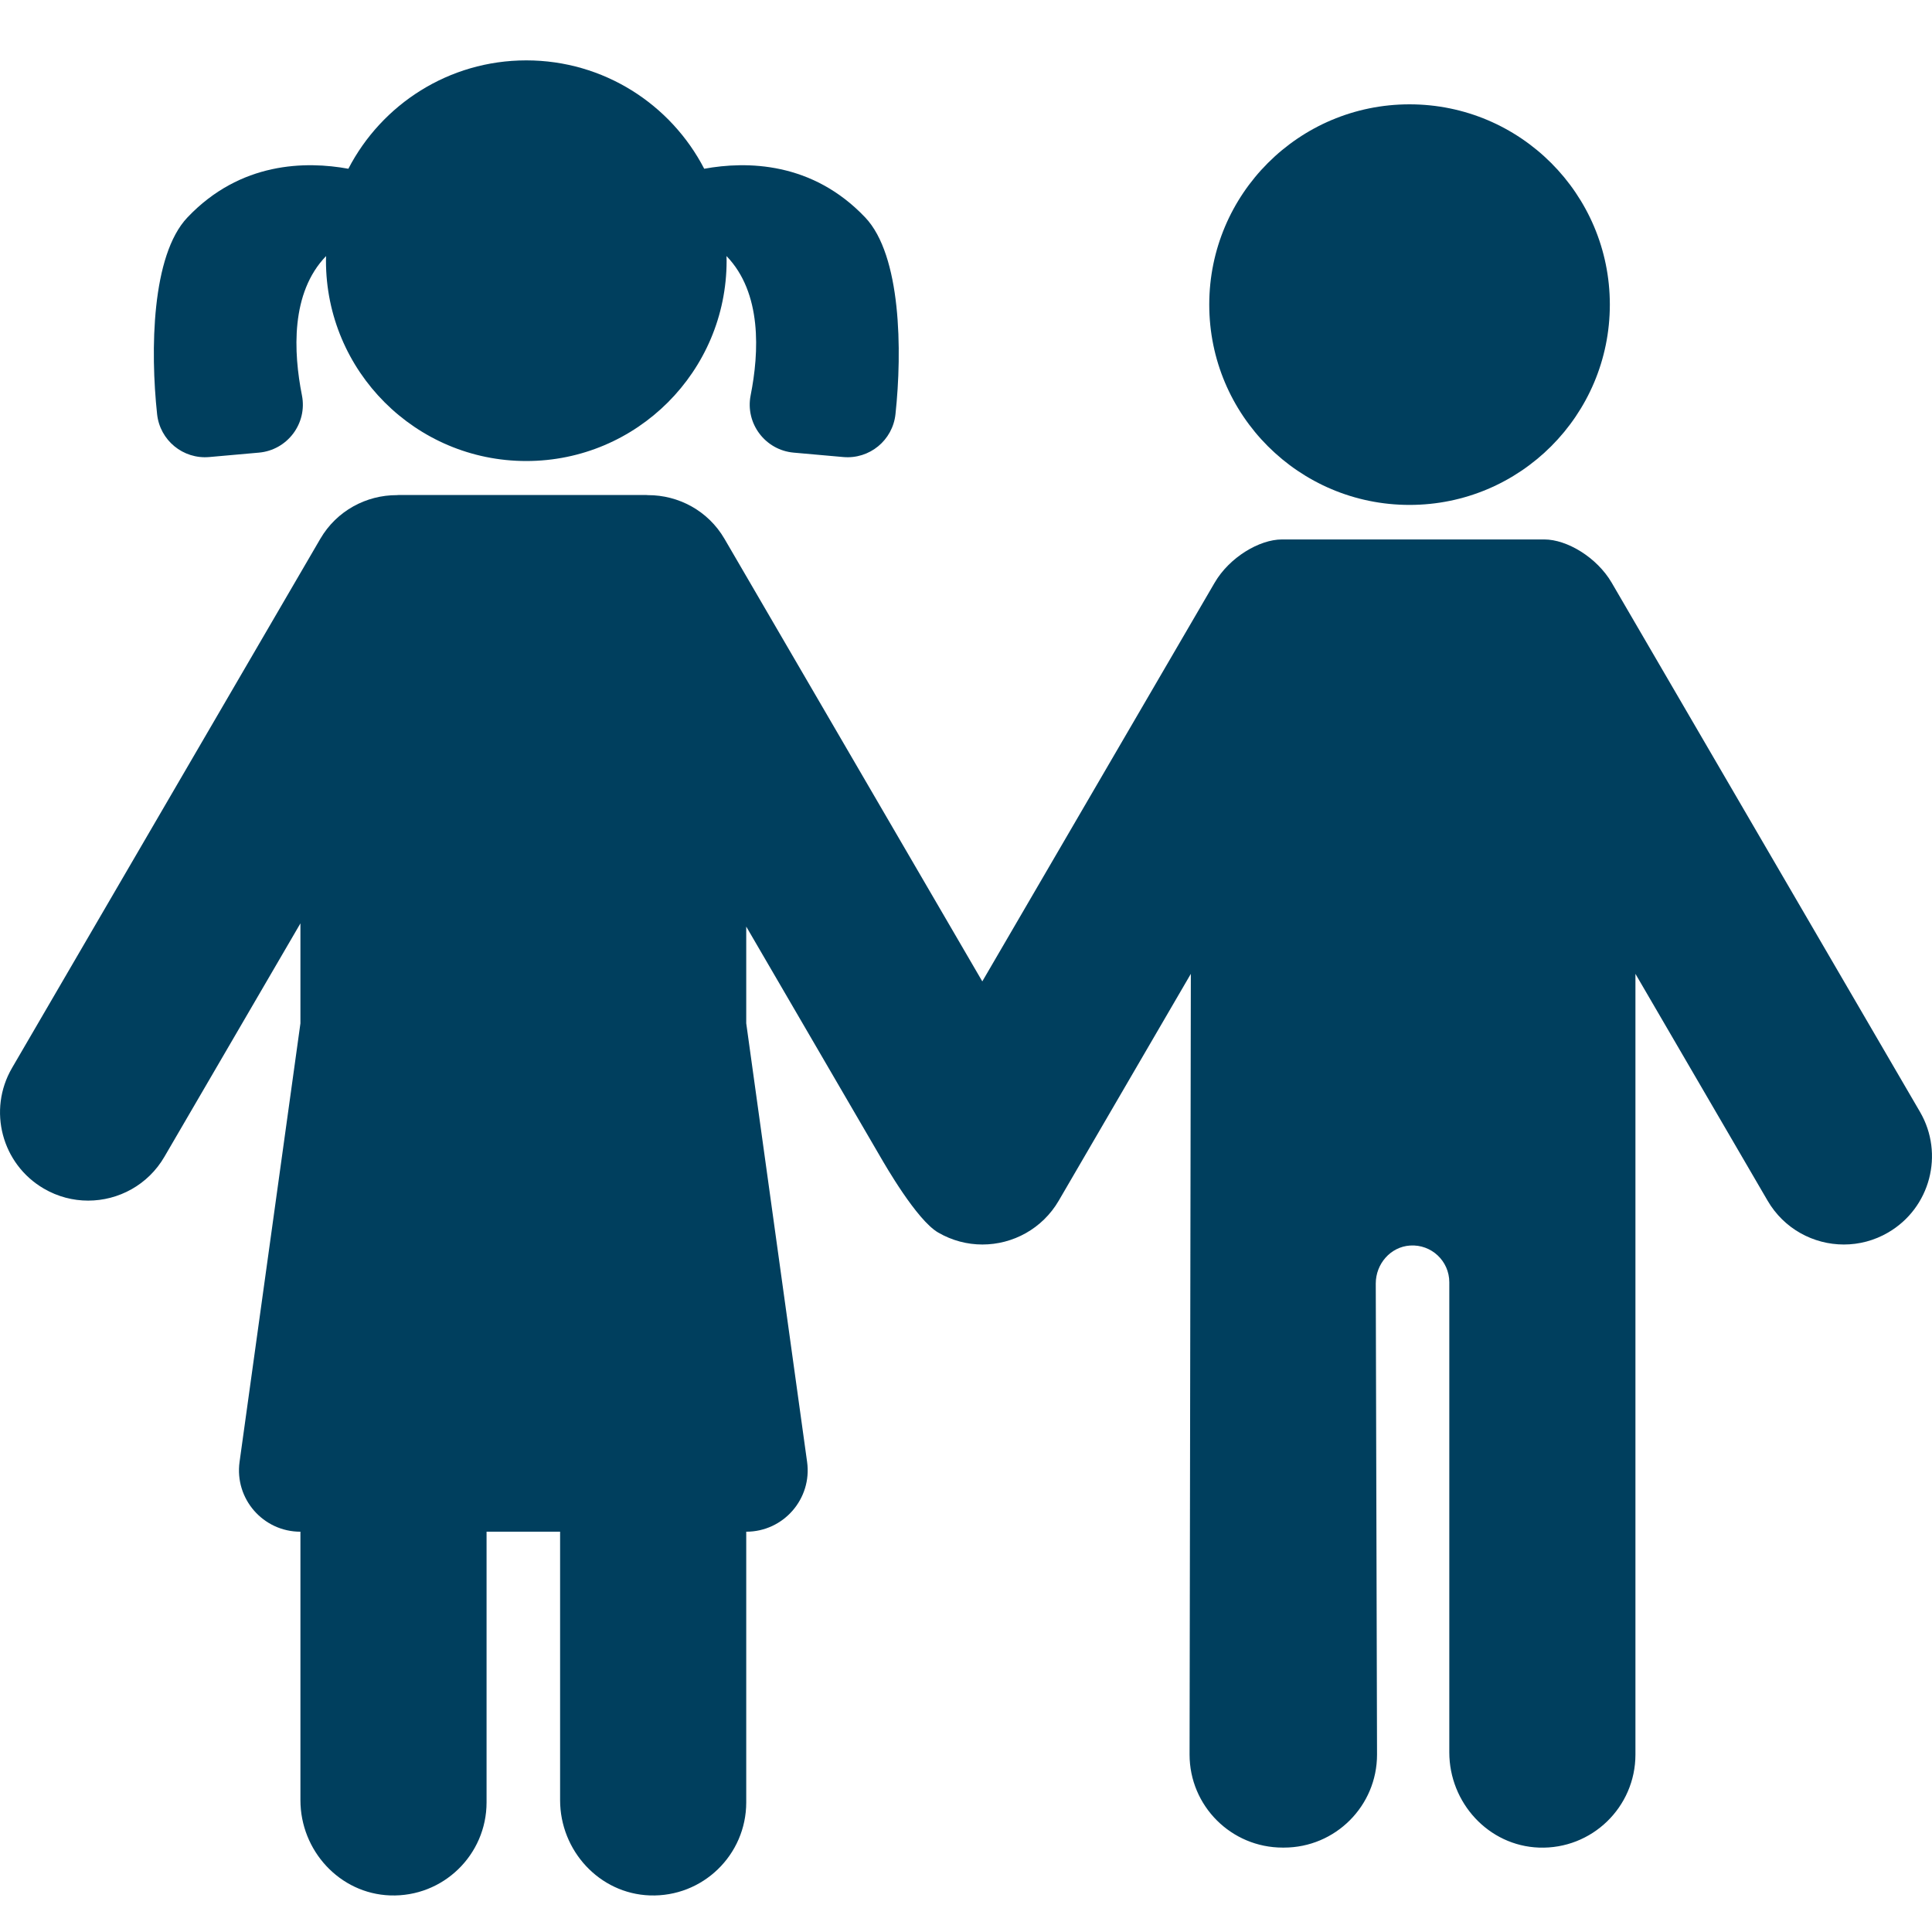
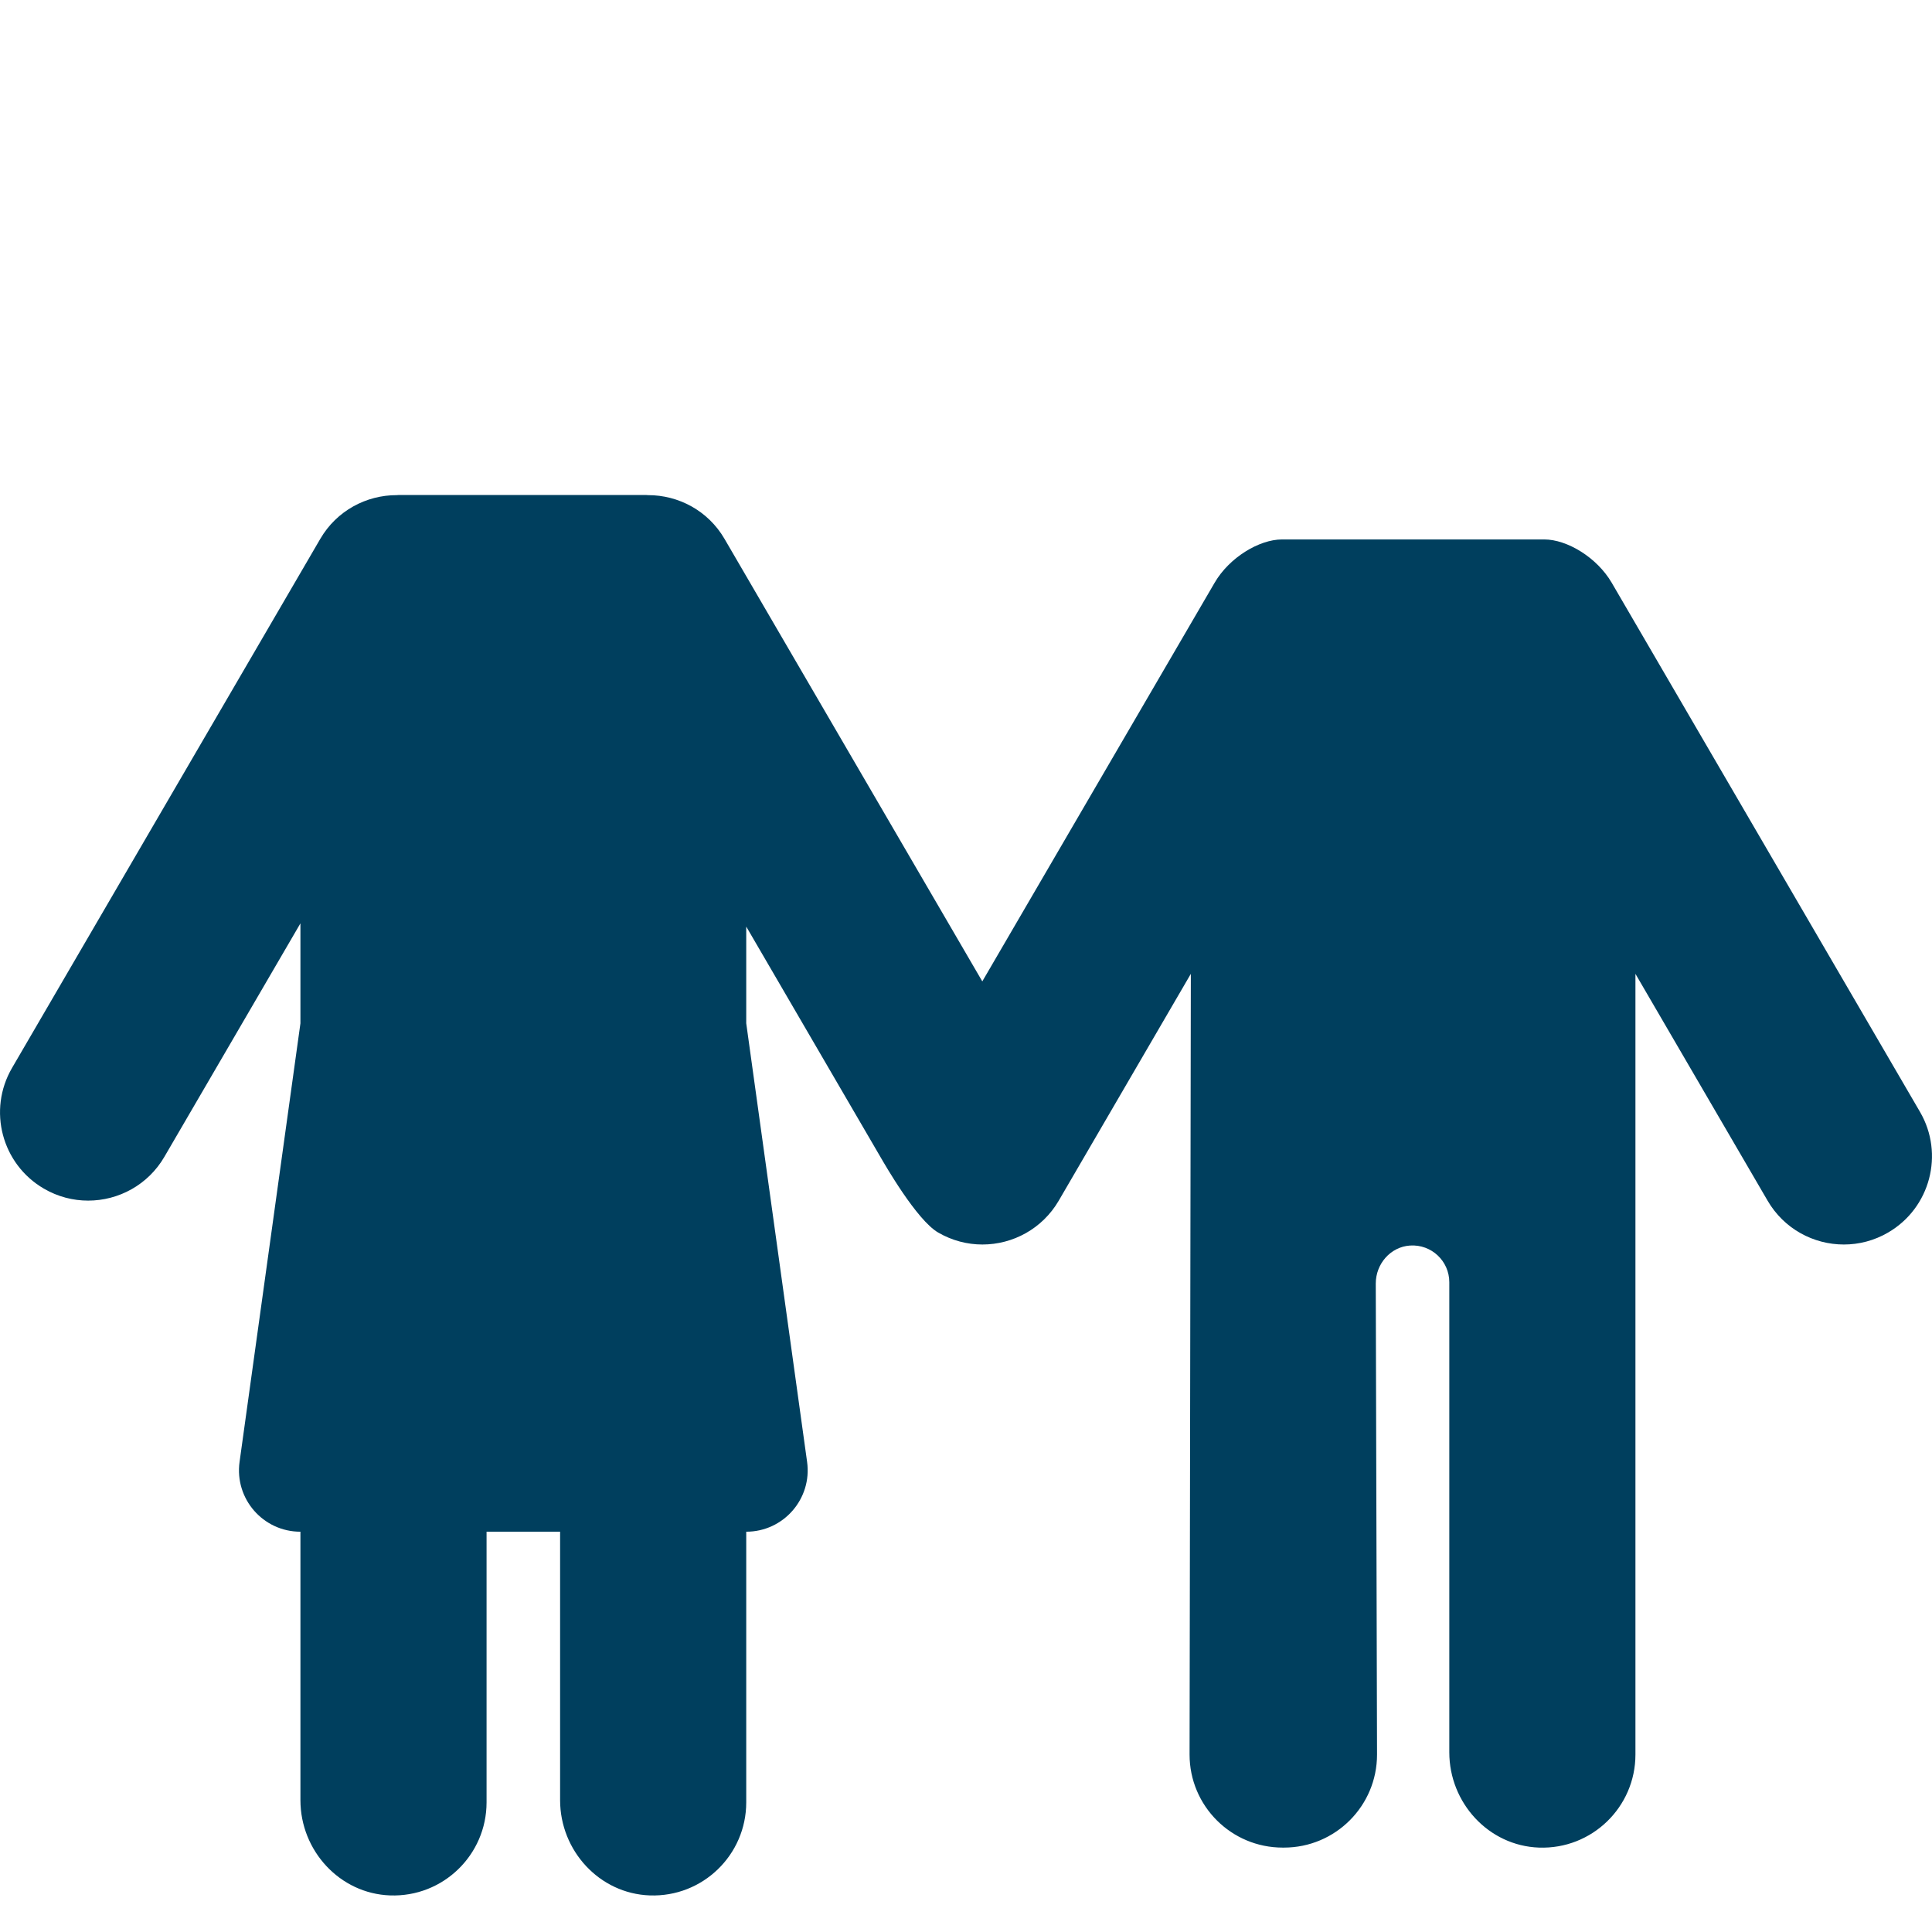
<svg xmlns="http://www.w3.org/2000/svg" width="32" height="32" viewBox="0 0 32 32" fill="none">
-   <path d="M23.346 8.363C25.179 8.363 26.664 6.878 26.664 5.045C26.664 3.213 25.179 1.728 23.346 1.728C21.514 1.728 20.029 3.213 20.029 5.045C20.029 6.878 21.514 8.363 23.346 8.363Z" fill="#003F5E" />
  <path d="M31.801 18.416L26.695 9.652C26.45 9.232 25.954 8.935 25.579 8.935C25.49 8.935 21.323 8.935 21.233 8.935C20.859 8.935 20.362 9.232 20.118 9.652L16.27 16.255L12 8.925C11.728 8.458 11.237 8.2 10.733 8.201C10.724 8.2 10.715 8.199 10.705 8.199H6.599C6.59 8.199 6.581 8.2 6.572 8.201C6.068 8.2 5.577 8.458 5.305 8.925L0.199 17.689C-0.207 18.387 0.029 19.281 0.726 19.687C0.957 19.822 1.21 19.886 1.46 19.886C1.963 19.886 2.452 19.626 2.723 19.16L4.976 15.294V16.95L3.968 24.213C3.883 24.825 4.358 25.37 4.976 25.37V29.816C4.976 30.652 5.626 31.364 6.461 31.394C7.338 31.425 8.059 30.723 8.059 29.853V25.37H9.277V29.816C9.277 30.652 9.927 31.364 10.762 31.394C11.639 31.425 12.36 30.723 12.36 29.853V25.37C12.978 25.37 13.453 24.824 13.368 24.213L12.36 16.949V15.347L14.581 19.16C14.657 19.29 15.181 20.206 15.538 20.414C15.77 20.549 16.023 20.613 16.272 20.613C16.775 20.613 17.264 20.353 17.536 19.887L19.724 16.13L19.703 29.061C19.703 29.912 20.393 30.602 21.245 30.602C21.248 30.602 21.252 30.602 21.256 30.602C21.259 30.602 21.262 30.602 21.266 30.602C22.118 30.602 22.808 29.912 22.808 29.061L22.787 21.259C22.787 20.934 23.031 20.651 23.355 20.63C23.71 20.607 24.005 20.888 24.005 21.238V29.024C24.005 29.86 24.655 30.572 25.49 30.602C26.367 30.633 27.088 29.931 27.088 29.061V16.13L29.277 19.887C29.548 20.353 30.037 20.613 30.54 20.613C30.79 20.613 31.043 20.549 31.274 20.414C31.971 20.008 32.207 19.113 31.801 18.416Z" fill="#003F5E" />
-   <path d="M3.467 7.57L4.288 7.497C4.761 7.455 5.093 7.013 5.001 6.548C4.86 5.837 4.811 4.851 5.401 4.241C5.401 4.267 5.399 4.292 5.399 4.318C5.399 6.15 6.885 7.636 8.717 7.636C10.549 7.636 12.035 6.15 12.035 4.318C12.035 4.292 12.034 4.267 12.033 4.241C12.623 4.851 12.574 5.837 12.433 6.548C12.341 7.013 12.674 7.455 13.146 7.497L13.967 7.57C14.401 7.609 14.786 7.293 14.832 6.859C14.945 5.807 14.926 4.229 14.331 3.602C13.452 2.676 12.366 2.667 11.664 2.795C11.112 1.729 10 1 8.717 1C7.434 1 6.322 1.729 5.77 2.795C5.068 2.667 3.982 2.676 3.104 3.602C2.509 4.229 2.489 5.807 2.602 6.859C2.648 7.293 3.033 7.609 3.467 7.57Z" fill="#003F5E" />
</svg>